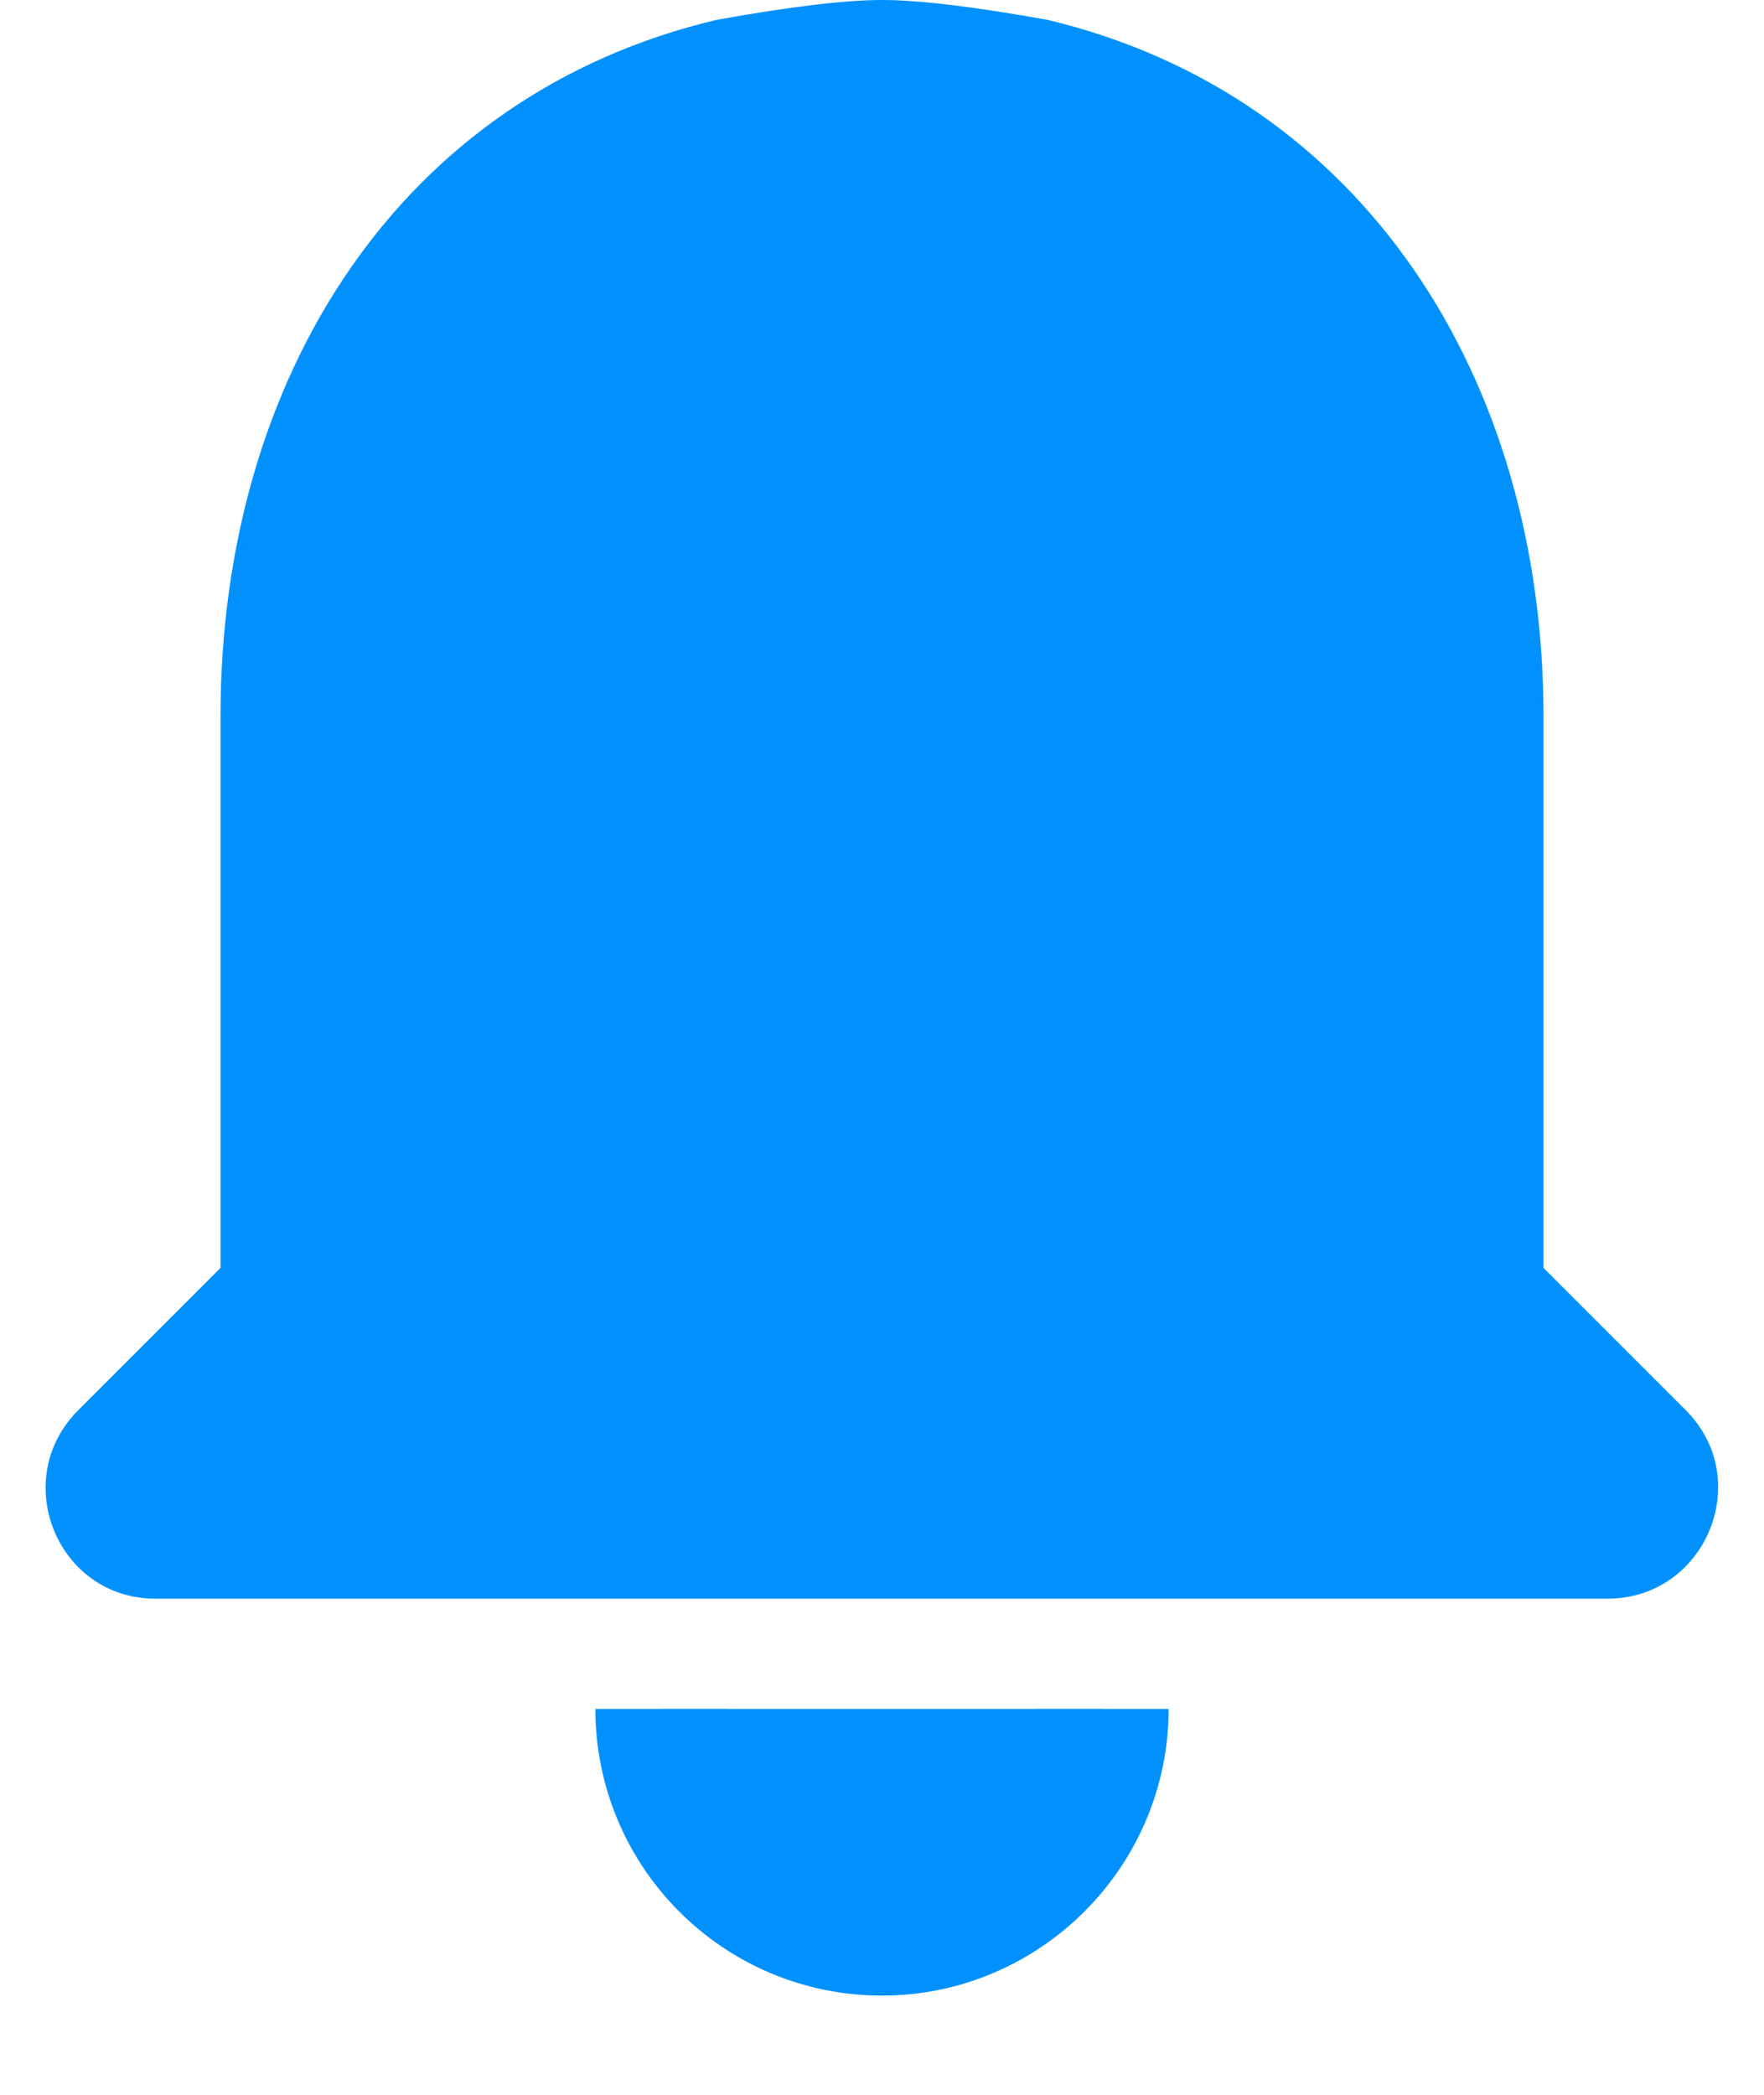
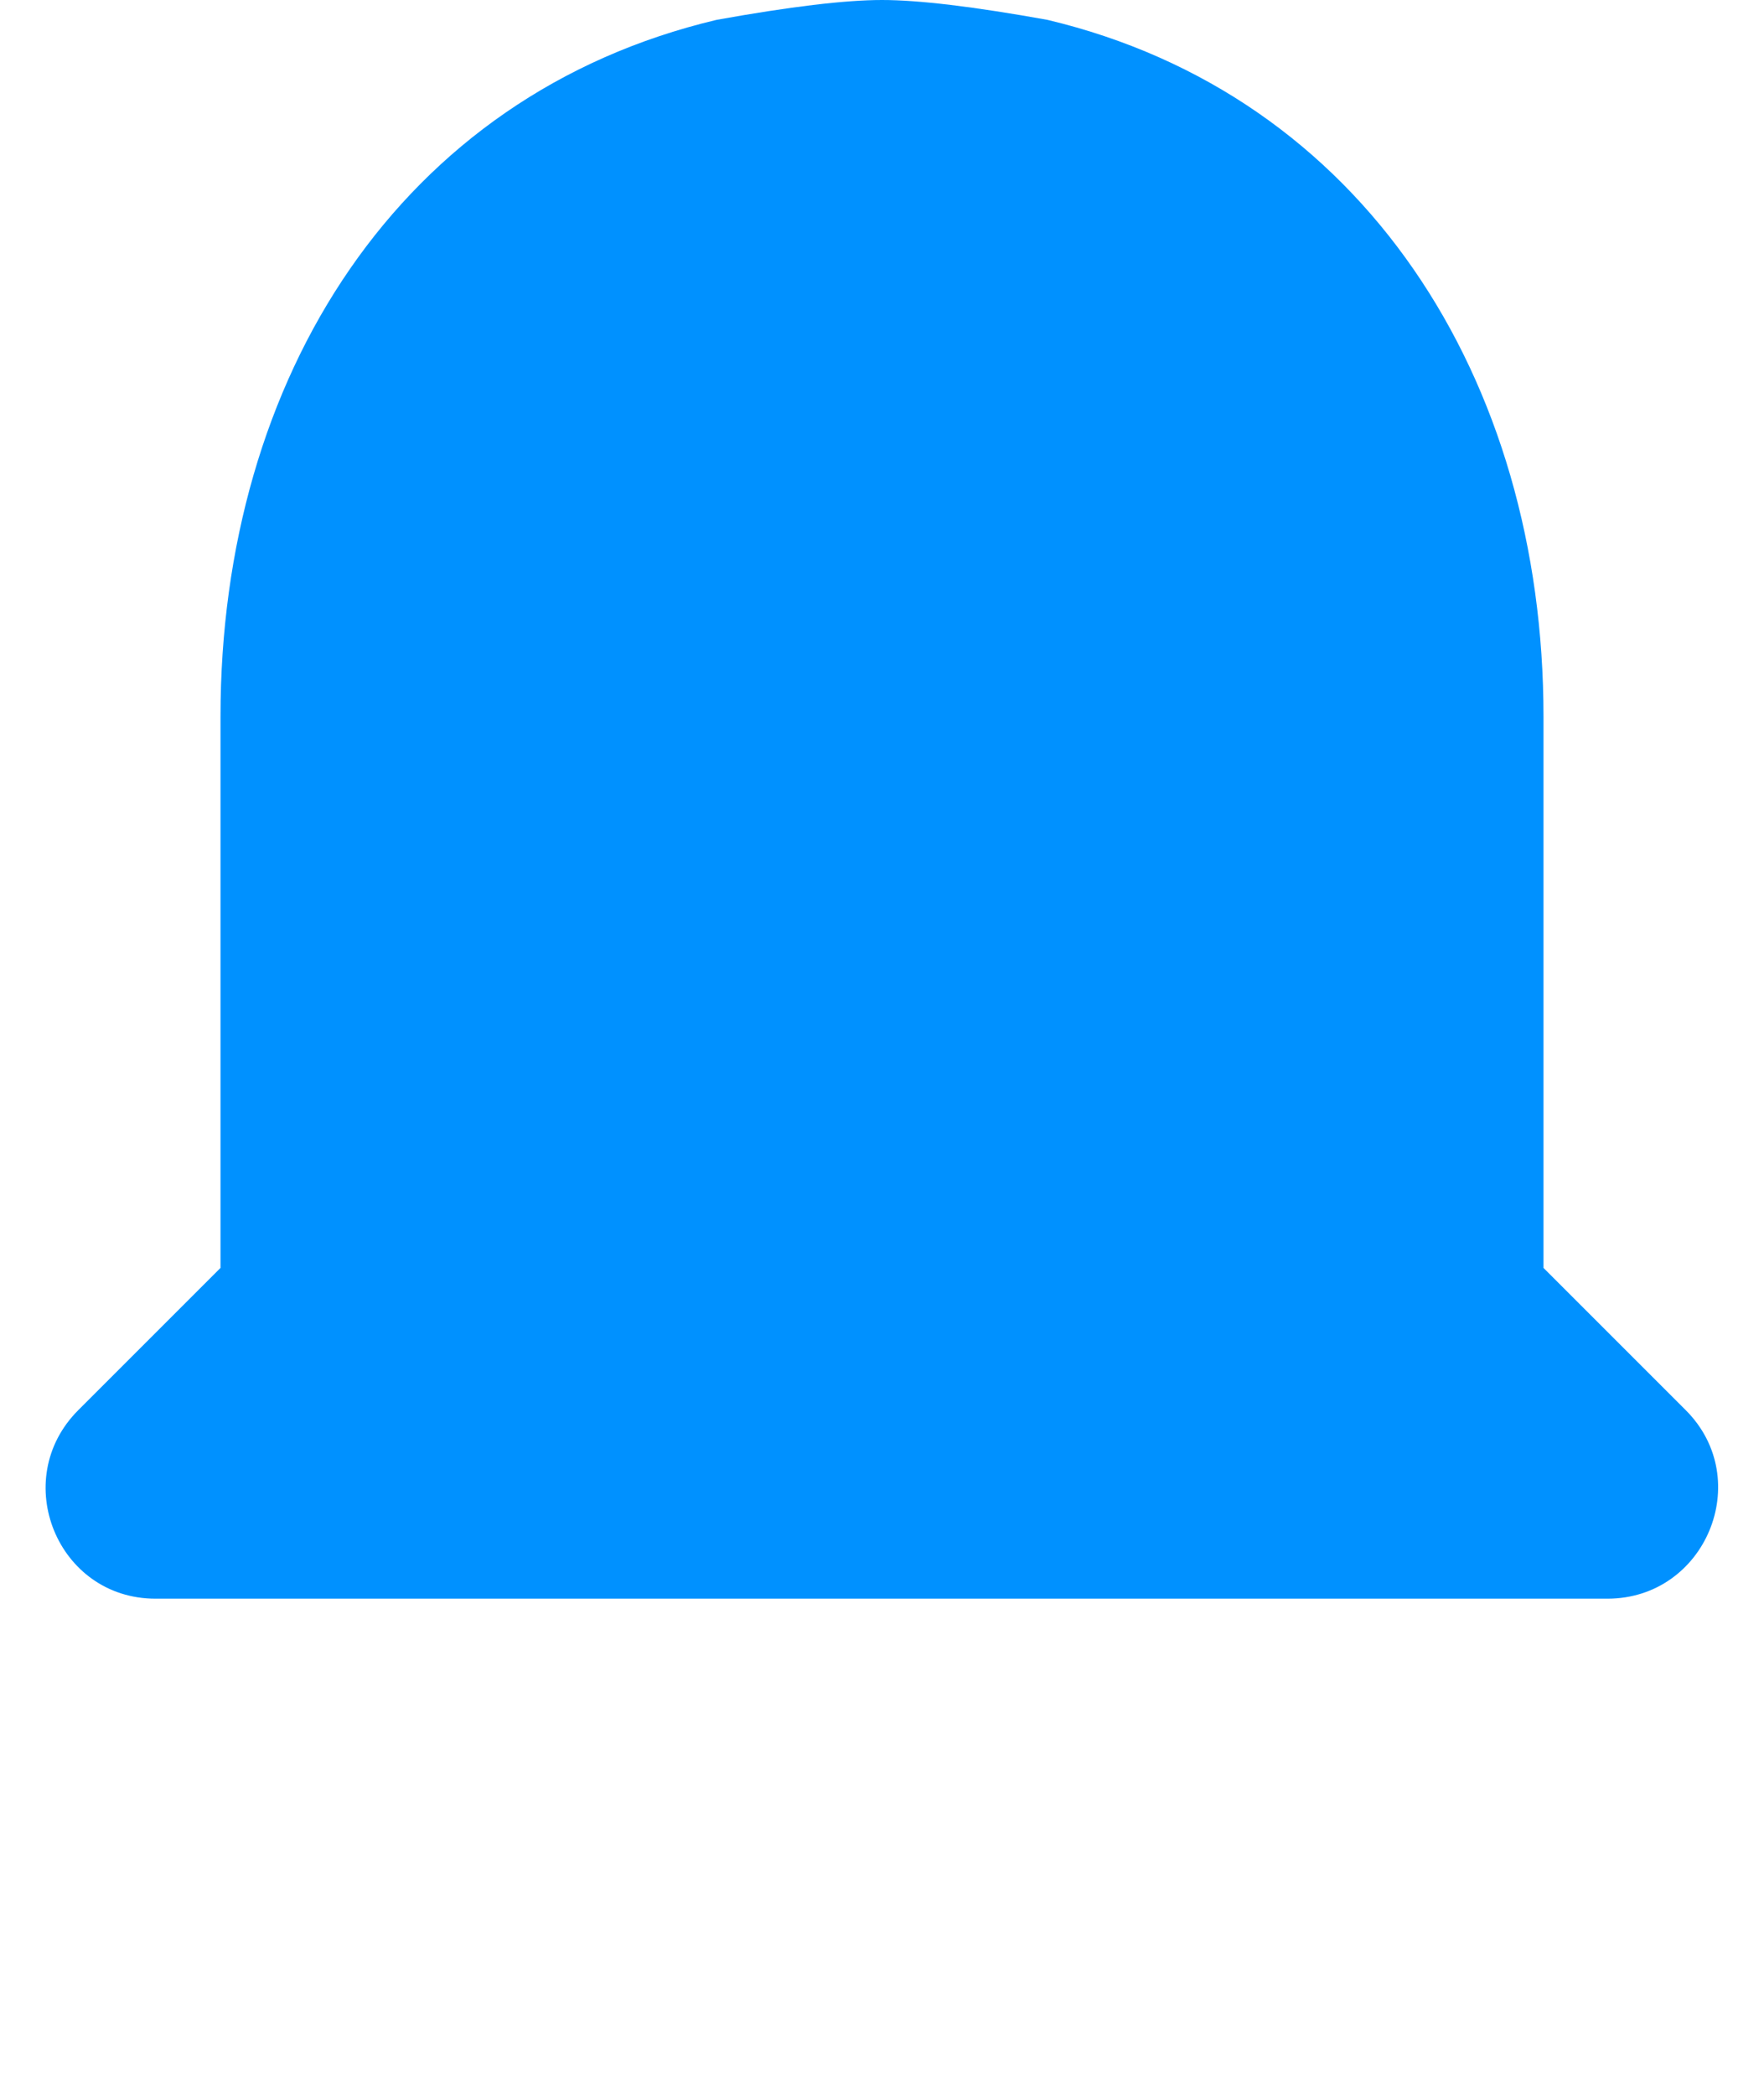
<svg xmlns="http://www.w3.org/2000/svg" width="16px" height="19px" viewBox="0 0 16 19" version="1.1">
  <title>Icon/Main Navigation/Filled/Notification</title>
  <g id="Symbols" stroke="none" stroke-width="1" fill="none" fill-rule="evenodd">
    <g id="NL-Notification" transform="translate(-18, -17)">
      <g id="Icon/Main-Navigation/Filled/Notification" transform="translate(14, 14)">
        <g id="notifications-24px-(1)">
          <polygon id="Path" points="0 0 24 0 24 24 0 24" />
        </g>
-         <path d="M10,18.5 C10,19.6 10.89,20.5 12,20.5 C13.1,20.5 14,19.6 14,18.5" id="Path" stroke="#0091FF" stroke-width="1.2" fill="#0091FF" fill-rule="nonzero" />
        <path d="M18,14.5 L18,9.5 C18,6.43 16.36,3.86 13.5,3.18 C12.833,3.06 12.333,3 12,3 C11.667,3 11.167,3.06 10.5,3.18 C7.63,3.86 6,6.42 6,9.5 L6,14.5 L4.71,15.79 C4.08,16.42 4.52,17.5 5.41,17.5 L18.58,17.5 C19.47,17.5 19.92,16.42 19.29,15.79 L18,14.5 Z" id="Path" fill="#0091FF" fill-rule="nonzero" />
      </g>
    </g>
  </g>
</svg>